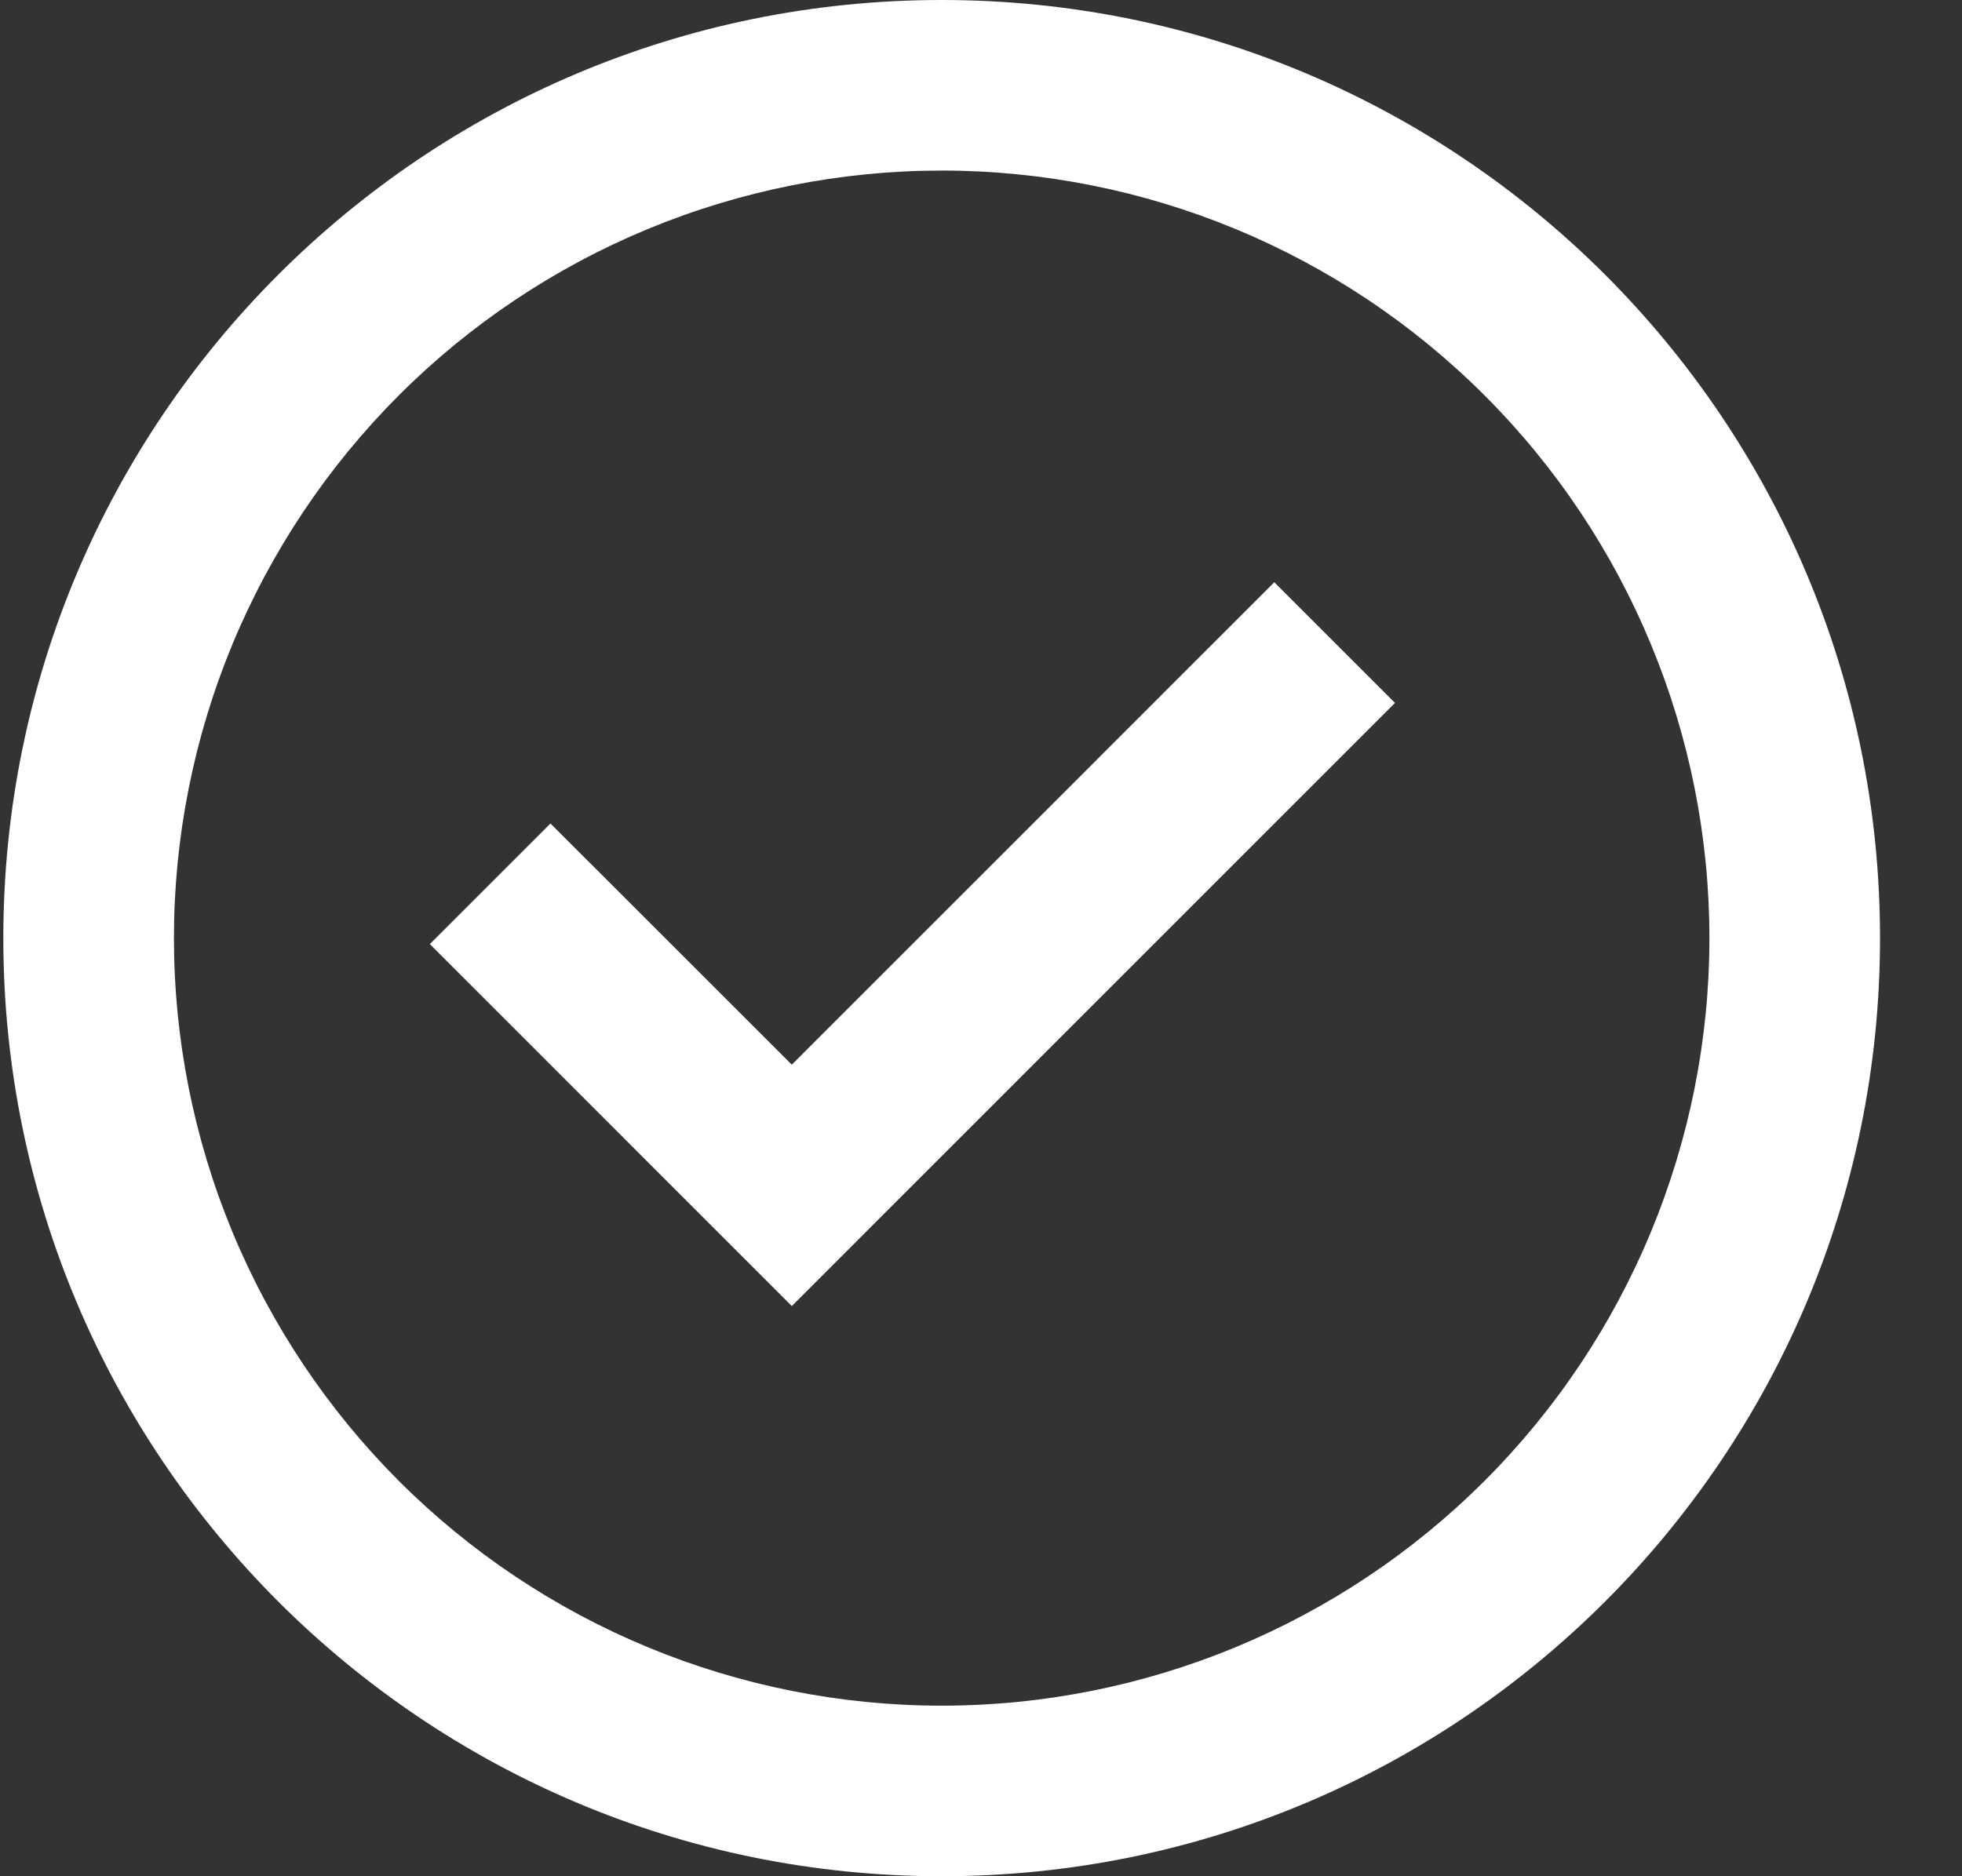
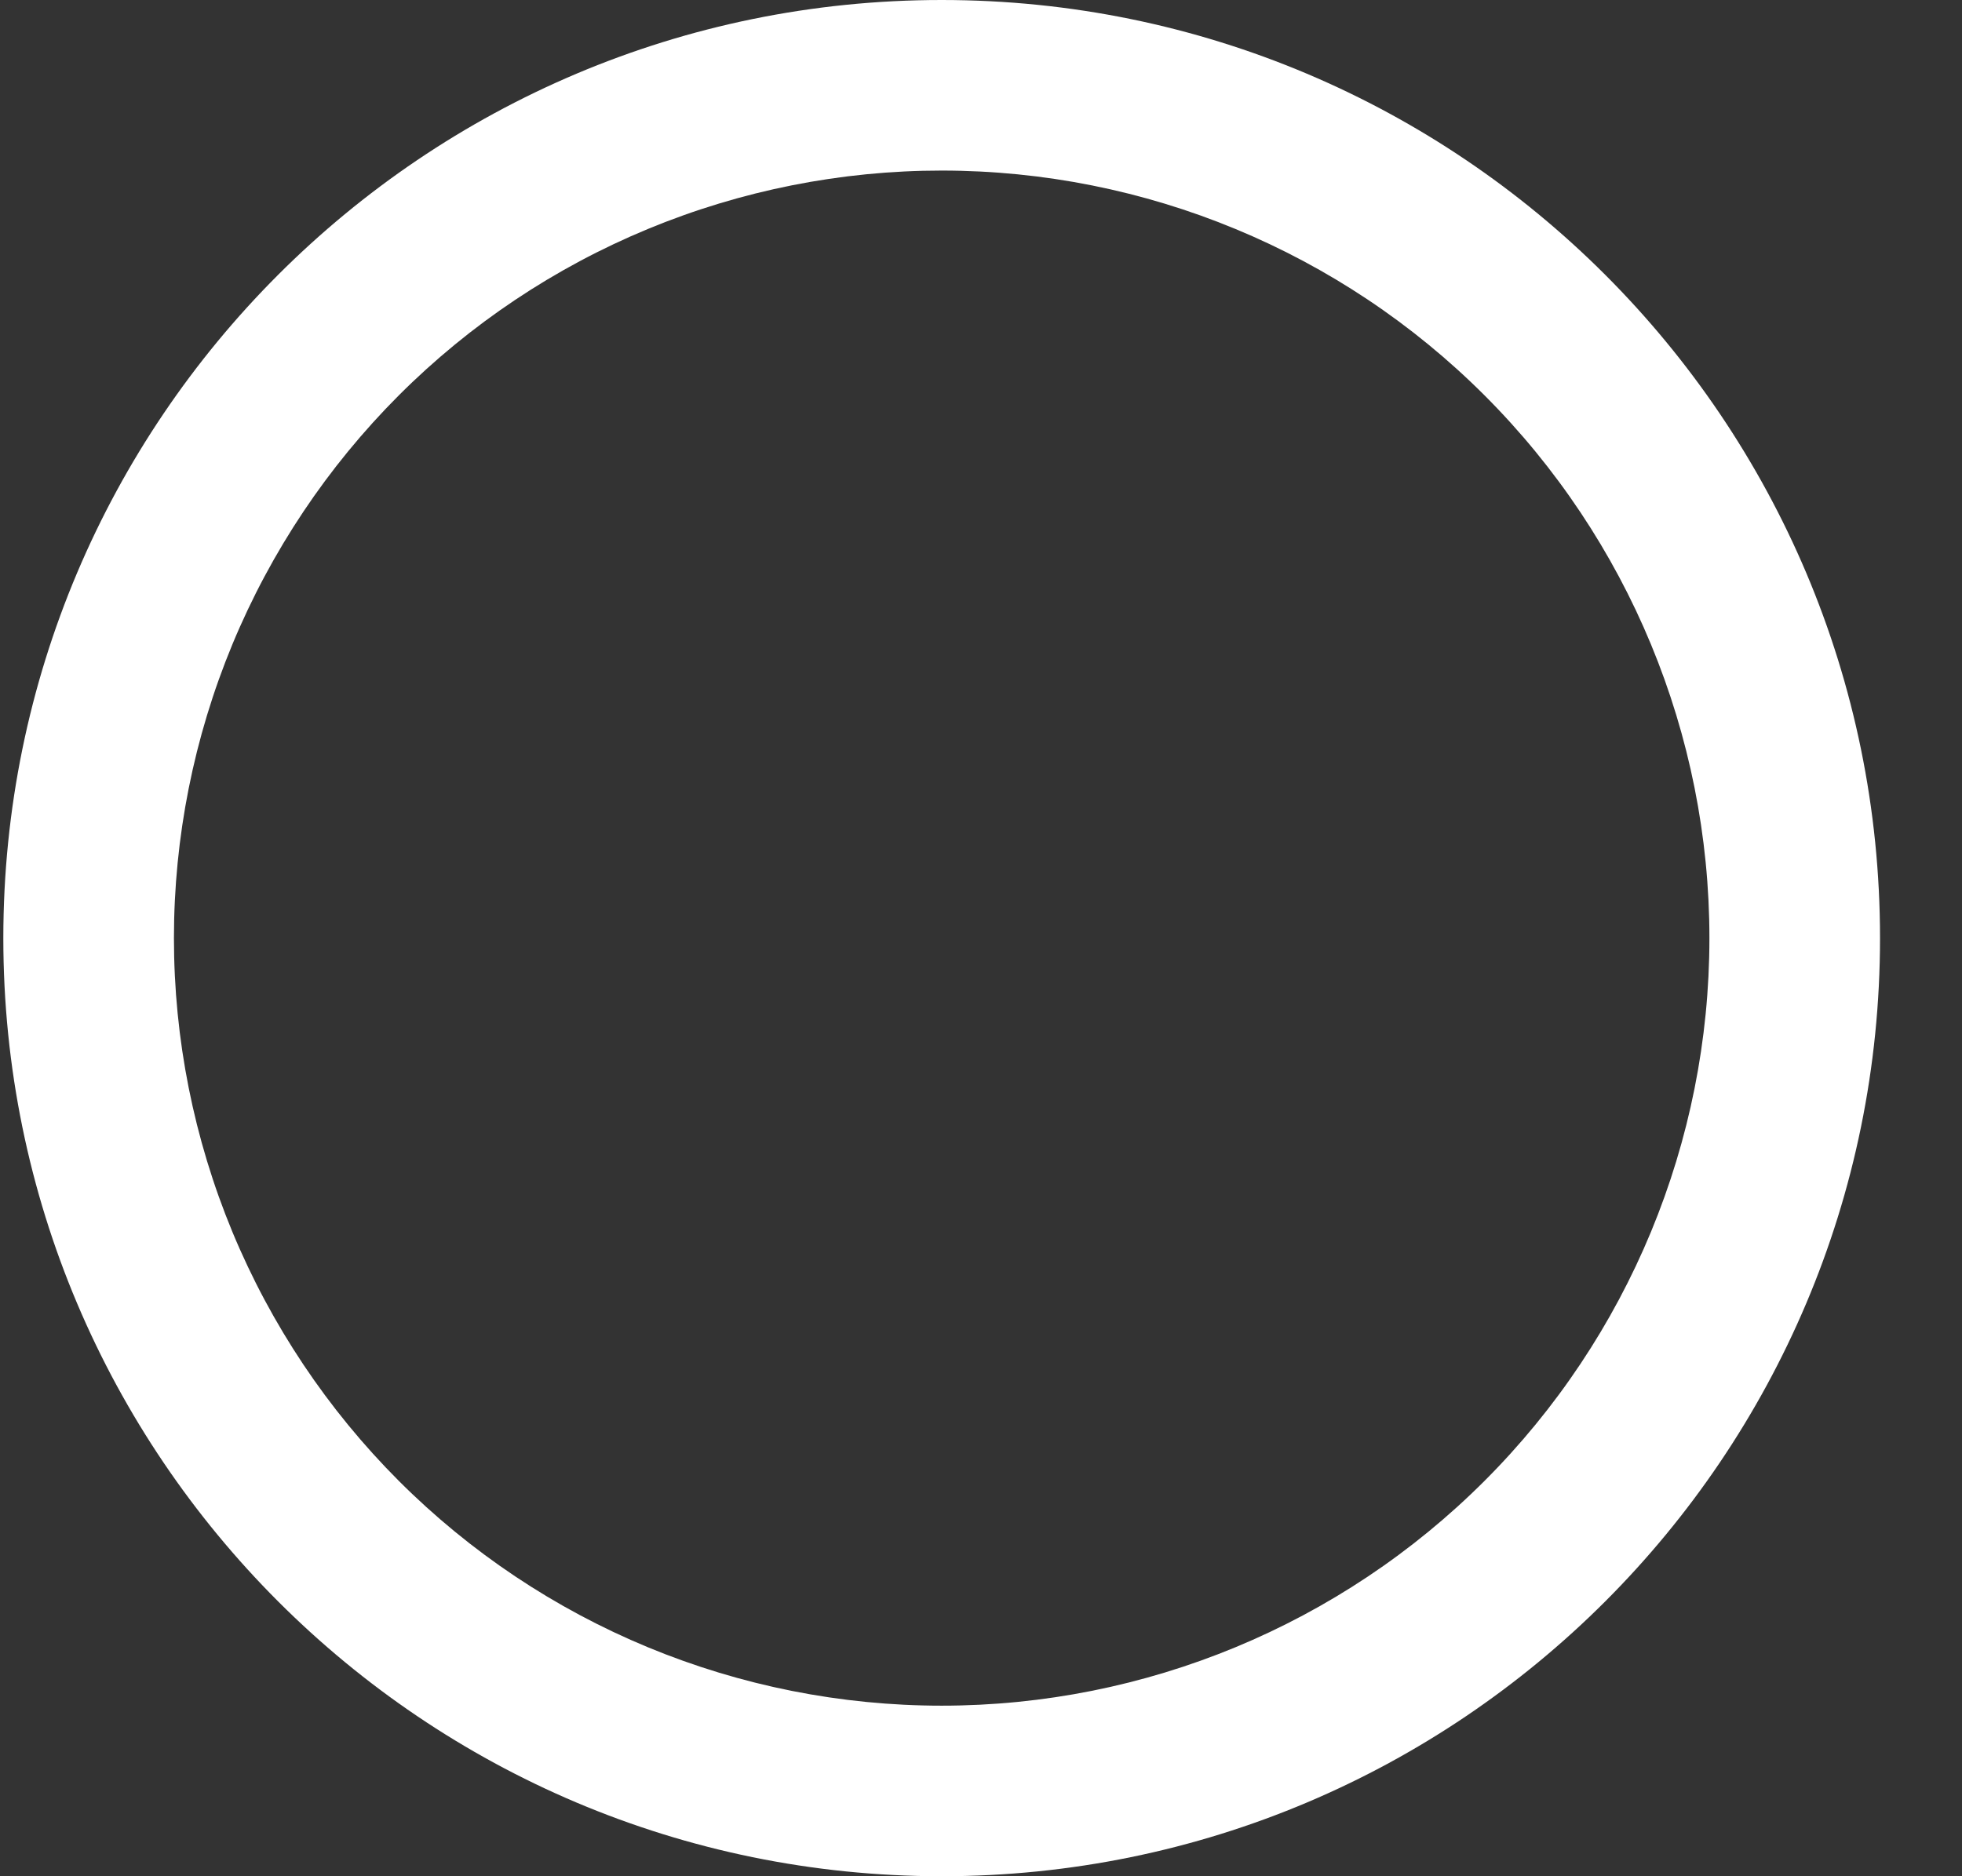
<svg xmlns="http://www.w3.org/2000/svg" width="23" height="22" viewBox="0 0 23 22" fill="none">
  <rect x="0" y="0" width="23" height="22" fill="#333333" stroke="none" />
-   <path d="M9.282 15.314L5.039 11.07L6.453 9.656L9.282 12.484L14.938 6.827L16.353 8.242L9.282 15.314Z" fill="white" />
  <path fill-rule="evenodd" clip-rule="evenodd" d="M0.039 11C0.039 4.925 4.964 0 11.039 0C17.114 0 22.039 4.925 22.039 11C22.039 17.075 17.114 22 11.039 22C4.964 22 0.039 17.075 0.039 11ZM11.039 20C9.857 20 8.687 19.767 7.595 19.315C6.503 18.863 5.511 18.2 4.675 17.364C3.84 16.528 3.177 15.536 2.724 14.444C2.272 13.352 2.039 12.182 2.039 11C2.039 9.818 2.272 8.648 2.724 7.556C3.177 6.464 3.84 5.472 4.675 4.636C5.511 3.8 6.503 3.137 7.595 2.685C8.687 2.233 9.857 2 11.039 2C13.426 2 15.715 2.948 17.403 4.636C19.091 6.324 20.039 8.613 20.039 11C20.039 13.387 19.091 15.676 17.403 17.364C15.715 19.052 13.426 20 11.039 20Z" fill="white" />
</svg>